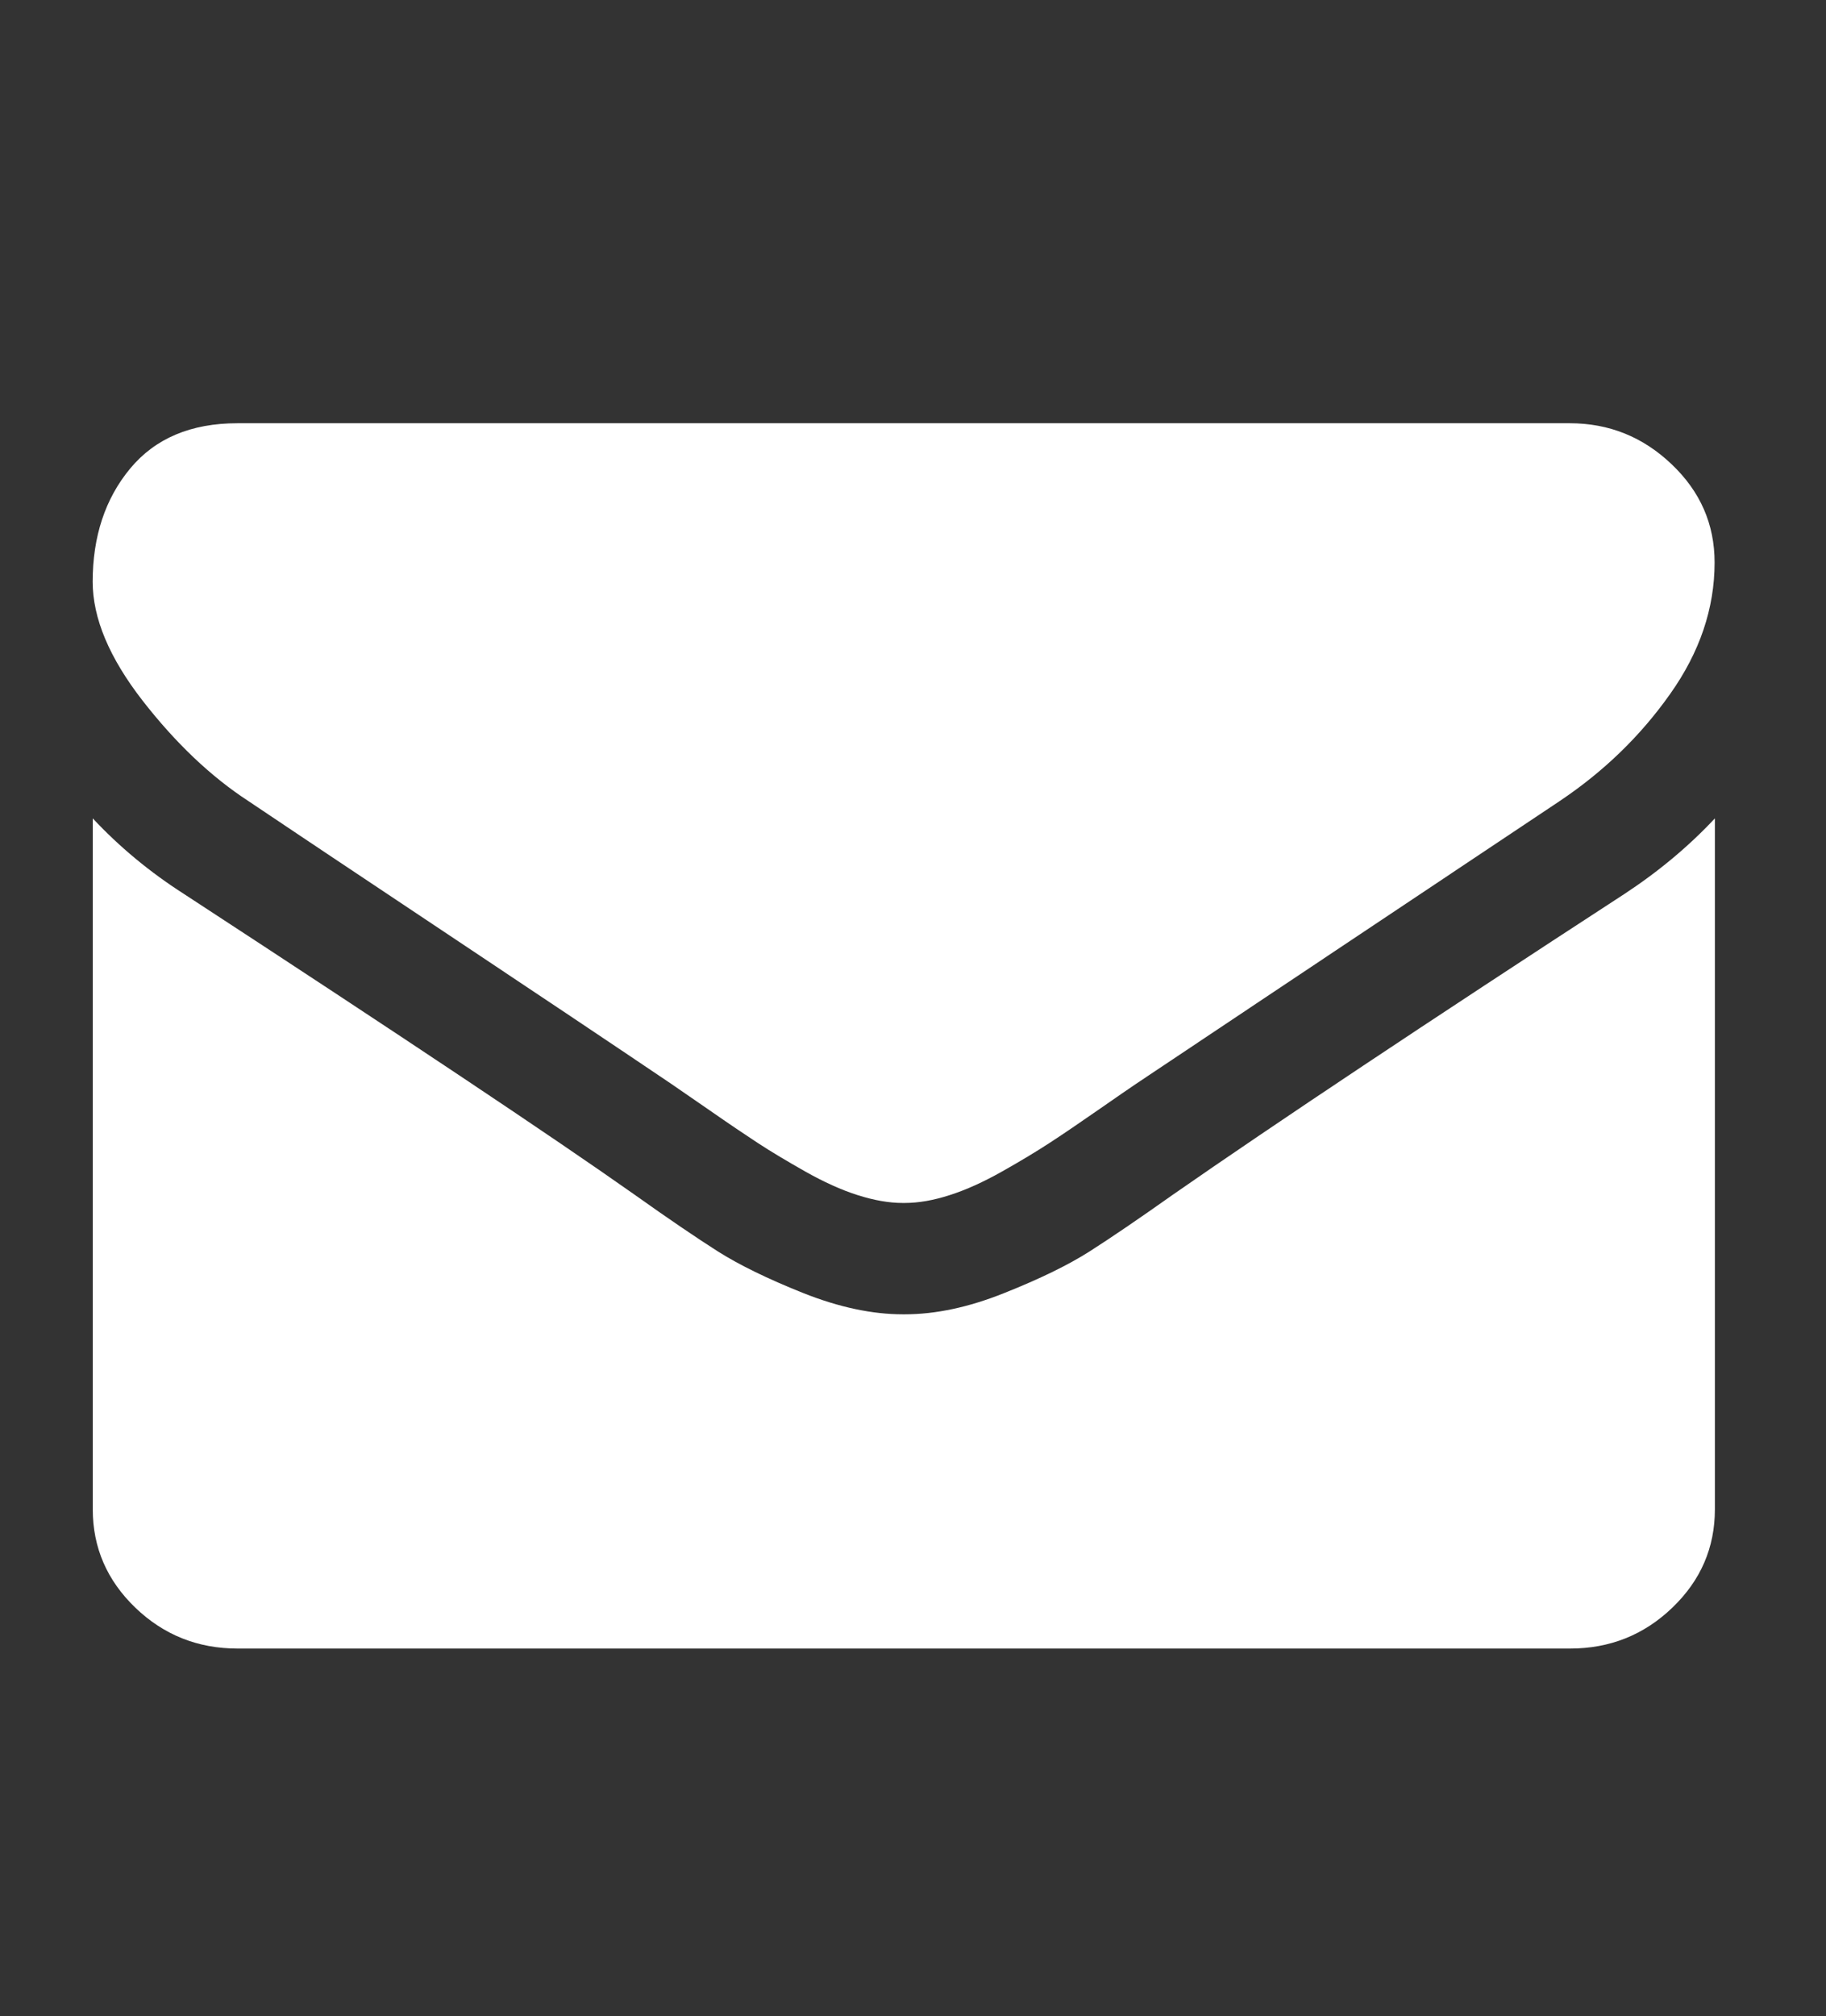
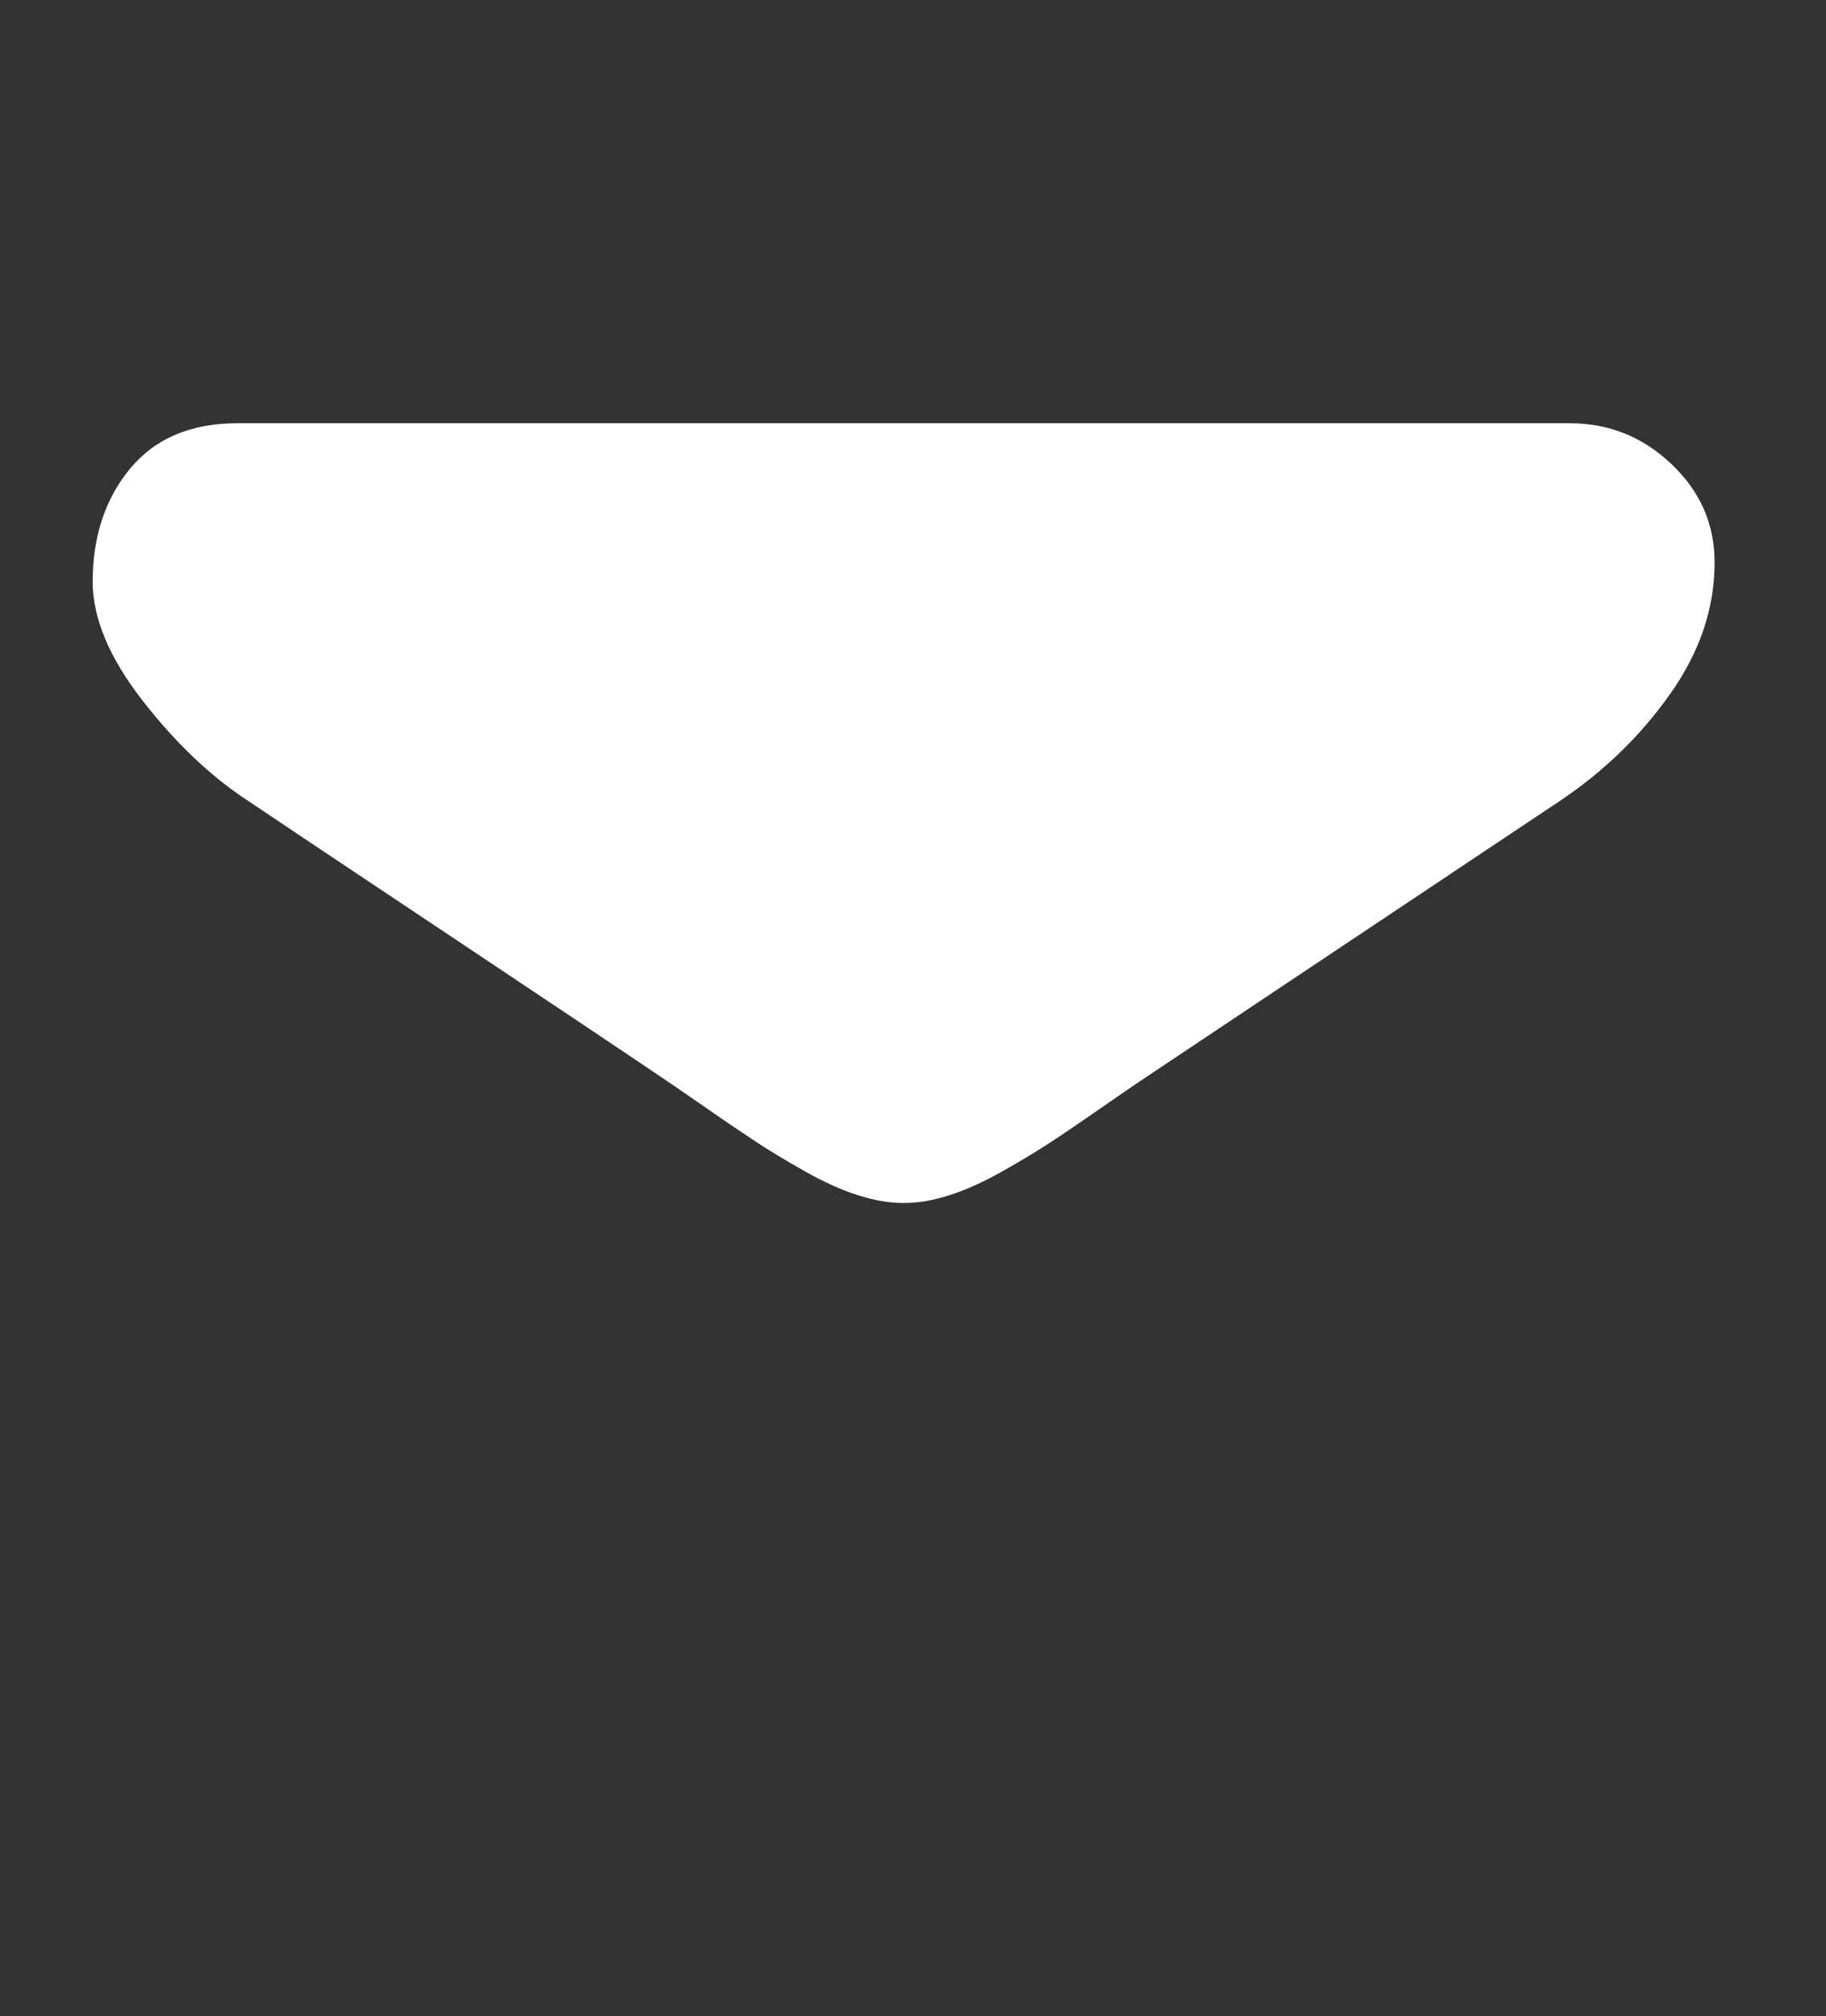
<svg xmlns="http://www.w3.org/2000/svg" version="1.1" id="Capa_1" x="0px" y="0px" width="19.703px" height="21.745px" viewBox="0 0 19.703 21.745" enable-background="new 0 0 19.703 21.745" xml:space="preserve">
  <rect x="0" y="0" width="19.703" height="21.745" fill="#333333" stroke="none" />
  <g>
    <g>
      <path fill="#FFFFFF" d="M2.68,8.64c0.222,0.15,0.889,0.596,2.002,1.337c1.113,0.741,1.966,1.312,2.559,1.712    c0.065,0.044,0.203,0.139,0.415,0.286c0.211,0.147,0.388,0.266,0.527,0.357s0.309,0.192,0.508,0.305    c0.199,0.112,0.386,0.197,0.562,0.253c0.176,0.056,0.339,0.085,0.488,0.085h0.009h0.01c0.15,0,0.313-0.028,0.488-0.085    c0.176-0.056,0.363-0.141,0.562-0.253c0.199-0.112,0.368-0.214,0.508-0.305c0.14-0.091,0.316-0.21,0.527-0.357    c0.211-0.147,0.35-0.242,0.415-0.286c0.599-0.4,2.122-1.417,4.571-3.05c0.476-0.319,0.872-0.703,1.191-1.155    c0.319-0.45,0.479-0.923,0.479-1.417c0-0.413-0.154-0.766-0.465-1.061c-0.309-0.294-0.675-0.441-1.098-0.441H2.562    c-0.501,0-0.887,0.163-1.157,0.488S1,5.787,1,6.274c0,0.394,0.18,0.821,0.537,1.281C1.895,8.015,2.276,8.377,2.68,8.64z" />
-       <path fill="#FFFFFF" d="M17.525,9.644c-2.135,1.389-3.756,2.468-4.864,3.238c-0.371,0.263-0.673,0.468-0.903,0.615    c-0.231,0.147-0.538,0.297-0.923,0.45c-0.384,0.154-0.742,0.229-1.074,0.229h-0.01H9.743c-0.332,0-0.69-0.076-1.075-0.229    c-0.384-0.153-0.692-0.304-0.923-0.45c-0.231-0.147-0.533-0.352-0.903-0.615c-0.879-0.62-2.497-1.699-4.854-3.238    c-0.371-0.237-0.7-0.51-0.987-0.817v7.452c0,0.413,0.153,0.766,0.459,1.061c0.306,0.294,0.674,0.441,1.104,0.441h14.377    c0.43,0,0.798-0.147,1.104-0.441c0.306-0.294,0.459-0.647,0.459-1.061V8.827C18.222,9.128,17.897,9.4,17.525,9.644z" />
    </g>
  </g>
</svg>